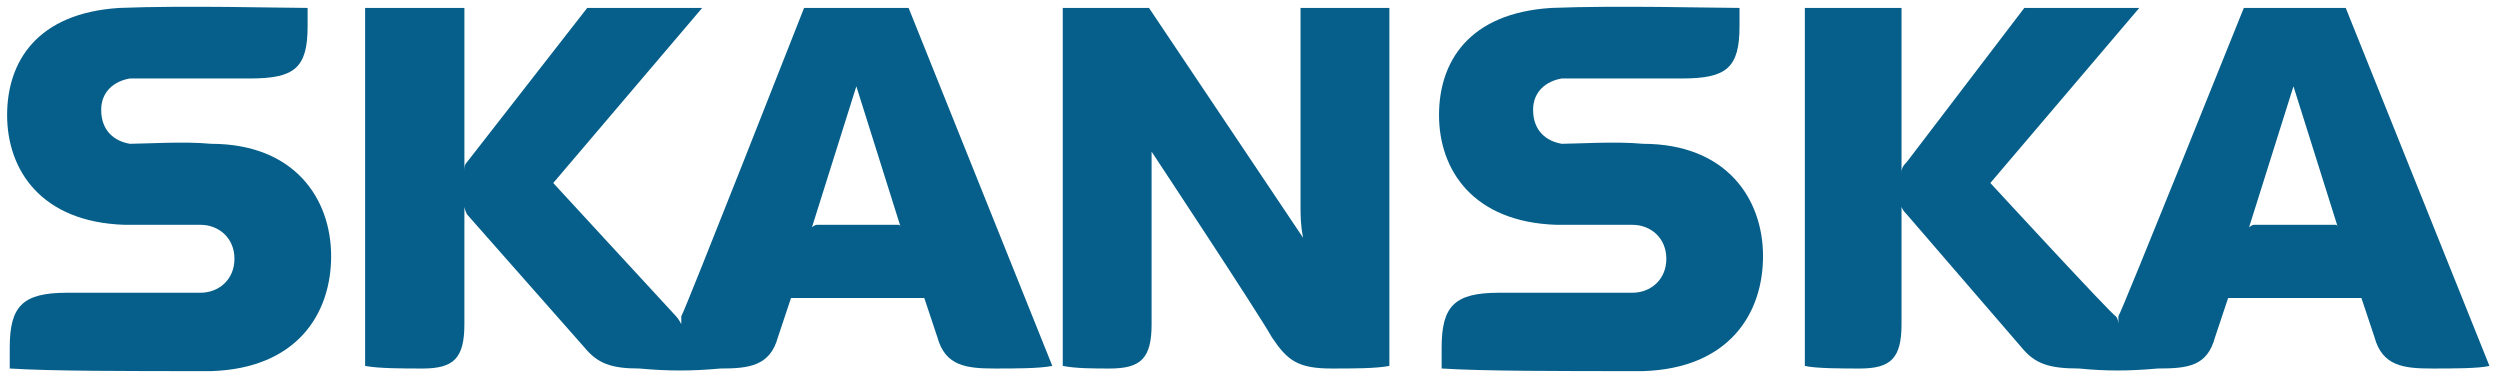
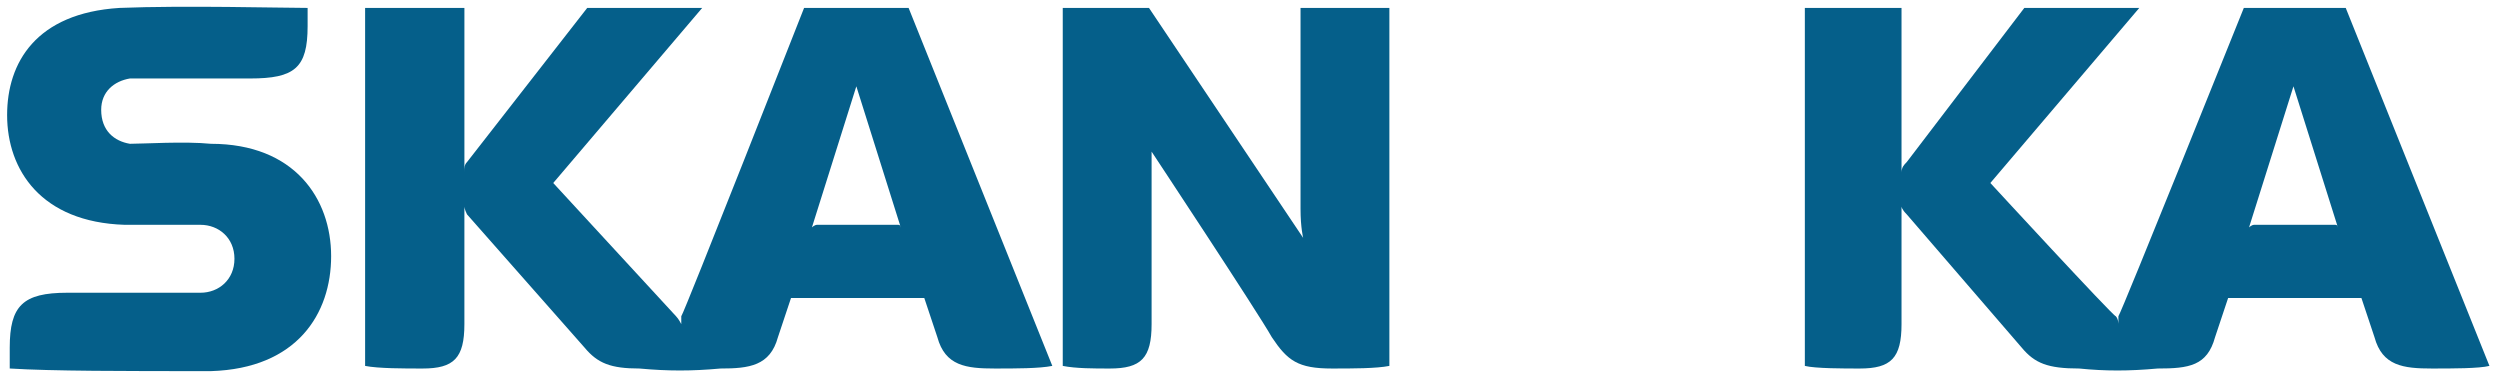
<svg xmlns="http://www.w3.org/2000/svg" version="1.1" x="0px" y="0px" width="177px" height="27px" viewBox="-0.504 -0.479 177 27" enable-background="new -0.504 -0.479 177 27" xml:space="preserve">
  <defs>
</defs>
  <path fill-rule="evenodd" clip-rule="evenodd" fill="#055F8A" d="M81.029,22.467c0,2.405-0.74,3.145-2.96,3.145  c-1.11,0-2.405,0-3.33-0.185V0.082h6.105l10.915,16.28c0,0-0.185-0.74-0.185-2.035V0.082h6.29v25.345  c-0.925,0.185-2.59,0.185-4.07,0.185c-2.404,0-3.145-0.555-4.255-2.22c-0.925-1.665-8.51-13.135-8.51-13.135s0,0.555,0,2.405V22.467  L81.029,22.467z" />
  <path fill-rule="evenodd" clip-rule="evenodd" fill="#055F8A" d="M7.955,0.082C2.035,0.452,0,3.967,0,7.667  c0,3.885,2.405,7.585,8.325,7.771c2.035,0,4.44,0,5.365,0c1.295,0,2.405,0.925,2.405,2.404c0,1.48-1.11,2.405-2.405,2.405  c-0.925,0-9.435,0-9.435,0c-3.145,0-4.07,0.925-4.07,3.885v1.479c2.959,0.186,8.14,0.186,14.245,0.186  c6.105-0.186,8.51-4.07,8.51-8.14c0-4.07-2.59-7.955-8.51-7.955c-1.85-0.185-4.81,0-5.735,0C7.585,9.517,6.66,8.777,6.66,7.297  c0-1.295,0.925-2.035,2.035-2.22c0.925,0,8.51,0,8.51,0c3.145,0,4.07-0.74,4.07-3.7V0.082C19.425,0.082,12.58-0.103,7.955,0.082  L7.955,0.082z" />
-   <path fill-rule="evenodd" clip-rule="evenodd" fill="#055F8A" d="M109.334,0.082c-5.92,0.37-7.955,3.885-7.955,7.585  c0,3.885,2.405,7.585,8.325,7.771c2.035,0,4.439,0,5.365,0c1.295,0,2.404,0.925,2.404,2.404c0,1.48-1.109,2.405-2.404,2.405  c-0.926,0-9.436,0-9.436,0c-3.145,0-4.069,0.925-4.069,3.885v1.479c2.96,0.186,8.14,0.186,14.244,0.186  c6.105-0.186,8.51-4.07,8.51-8.14c0-4.07-2.59-7.955-8.51-7.955c-1.85-0.185-4.81,0-5.734,0c-1.11-0.185-2.035-0.925-2.035-2.405  c0-1.295,0.925-2.035,2.035-2.22c0.925,0,8.51,0,8.51,0c3.145,0,4.07-0.74,4.07-3.7V0.082  C120.804,0.082,113.959-0.103,109.334,0.082L109.334,0.082z" />
  <path fill-rule="evenodd" clip-rule="evenodd" fill="#055F8A" d="M74,25.427c-0.925,0.185-2.59,0.185-4.07,0.185  c-2.035,0-3.515-0.185-4.07-2.22l-0.925-2.774H55.5l-0.925,2.774c-0.555,2.035-2.035,2.22-4.07,2.22c-2.035,0.186-3.7,0.186-5.735,0  c-2.035,0-2.96-0.369-3.885-1.479l-8.325-9.435c-0.185-0.37-0.185-0.556-0.185-0.556v8.325c0,2.405-0.74,3.145-2.96,3.145  c-1.294,0-3.145,0-4.069-0.185V0.082h7.03v11.655c0-0.37,0-0.555,0.185-0.74l8.51-10.915h8.14L38.665,12.477l8.695,9.435  c0.185,0.185,0.37,0.555,0.37,0.555s0-0.37,0-0.555c0.186-0.186,8.695-21.83,8.695-21.83h7.4L74,25.427L74,25.427z M63.27,15.622  l-3.145-9.99l-3.145,9.99c0,0,0.185-0.185,0.37-0.185h5.735C63.27,15.438,63.27,15.622,63.27,15.622L63.27,15.622z" />
  <path fill-rule="evenodd" clip-rule="evenodd" fill="#055F8A" d="M175.748,25.427c-0.74,0.185-2.59,0.185-4.069,0.185  c-2.035,0-3.516-0.185-4.07-2.22l-0.925-2.774h-9.436l-0.925,2.774c-0.555,2.035-1.85,2.22-4.069,2.22  c-2.035,0.186-3.7,0.186-5.551,0c-2.22,0-3.145-0.369-4.069-1.479l-8.141-9.435c-0.369-0.37-0.369-0.556-0.369-0.556v8.325  c0,2.405-0.74,3.145-2.96,3.145c-1.11,0-3.146,0-3.885-0.185V0.082h6.845v11.655c0-0.37,0.185-0.555,0.369-0.74l8.325-10.915h8.14  l-10.545,12.395c0,0,8.695,9.435,8.881,9.435c0.185,0.185,0.185,0.555,0.185,0.555s0-0.37,0-0.555  c0.185-0.186,8.88-21.83,8.88-21.83h7.215L175.748,25.427L175.748,25.427z M165.019,15.622l-3.146-9.99l-3.145,9.99  c0,0,0.185-0.185,0.37-0.185h5.734C165.019,15.438,165.019,15.622,165.019,15.622L165.019,15.622z" />
</svg>